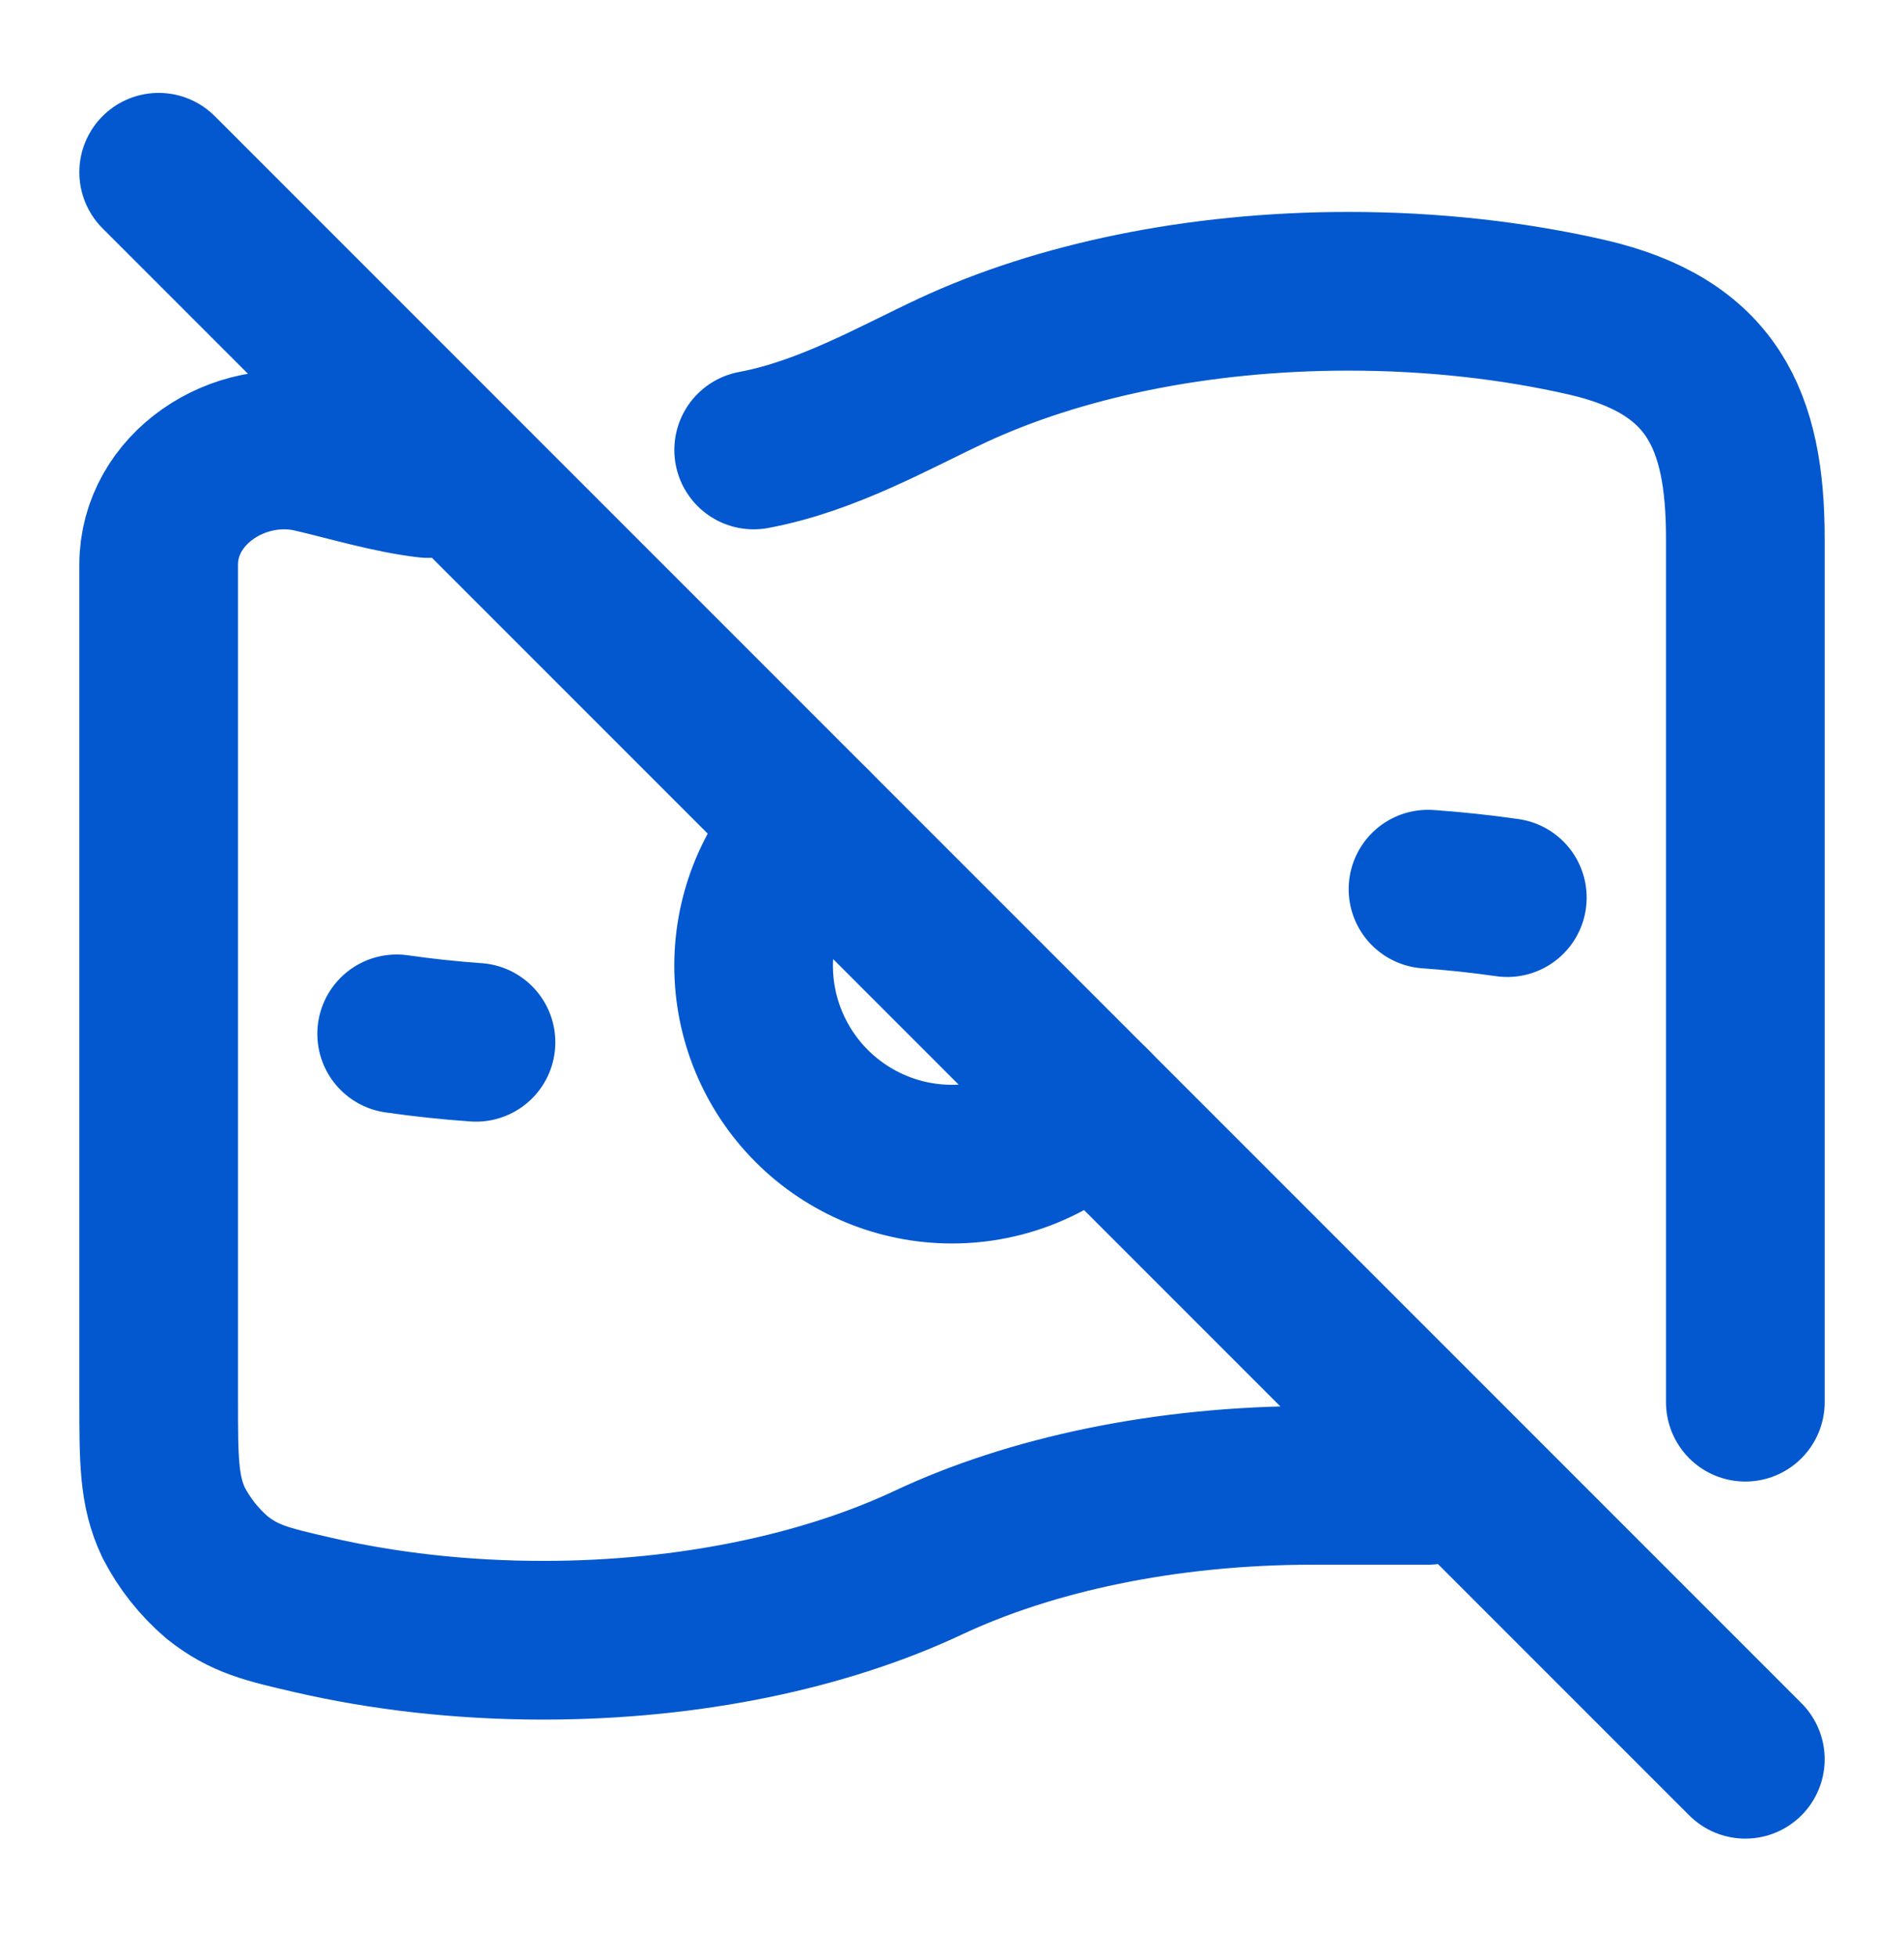
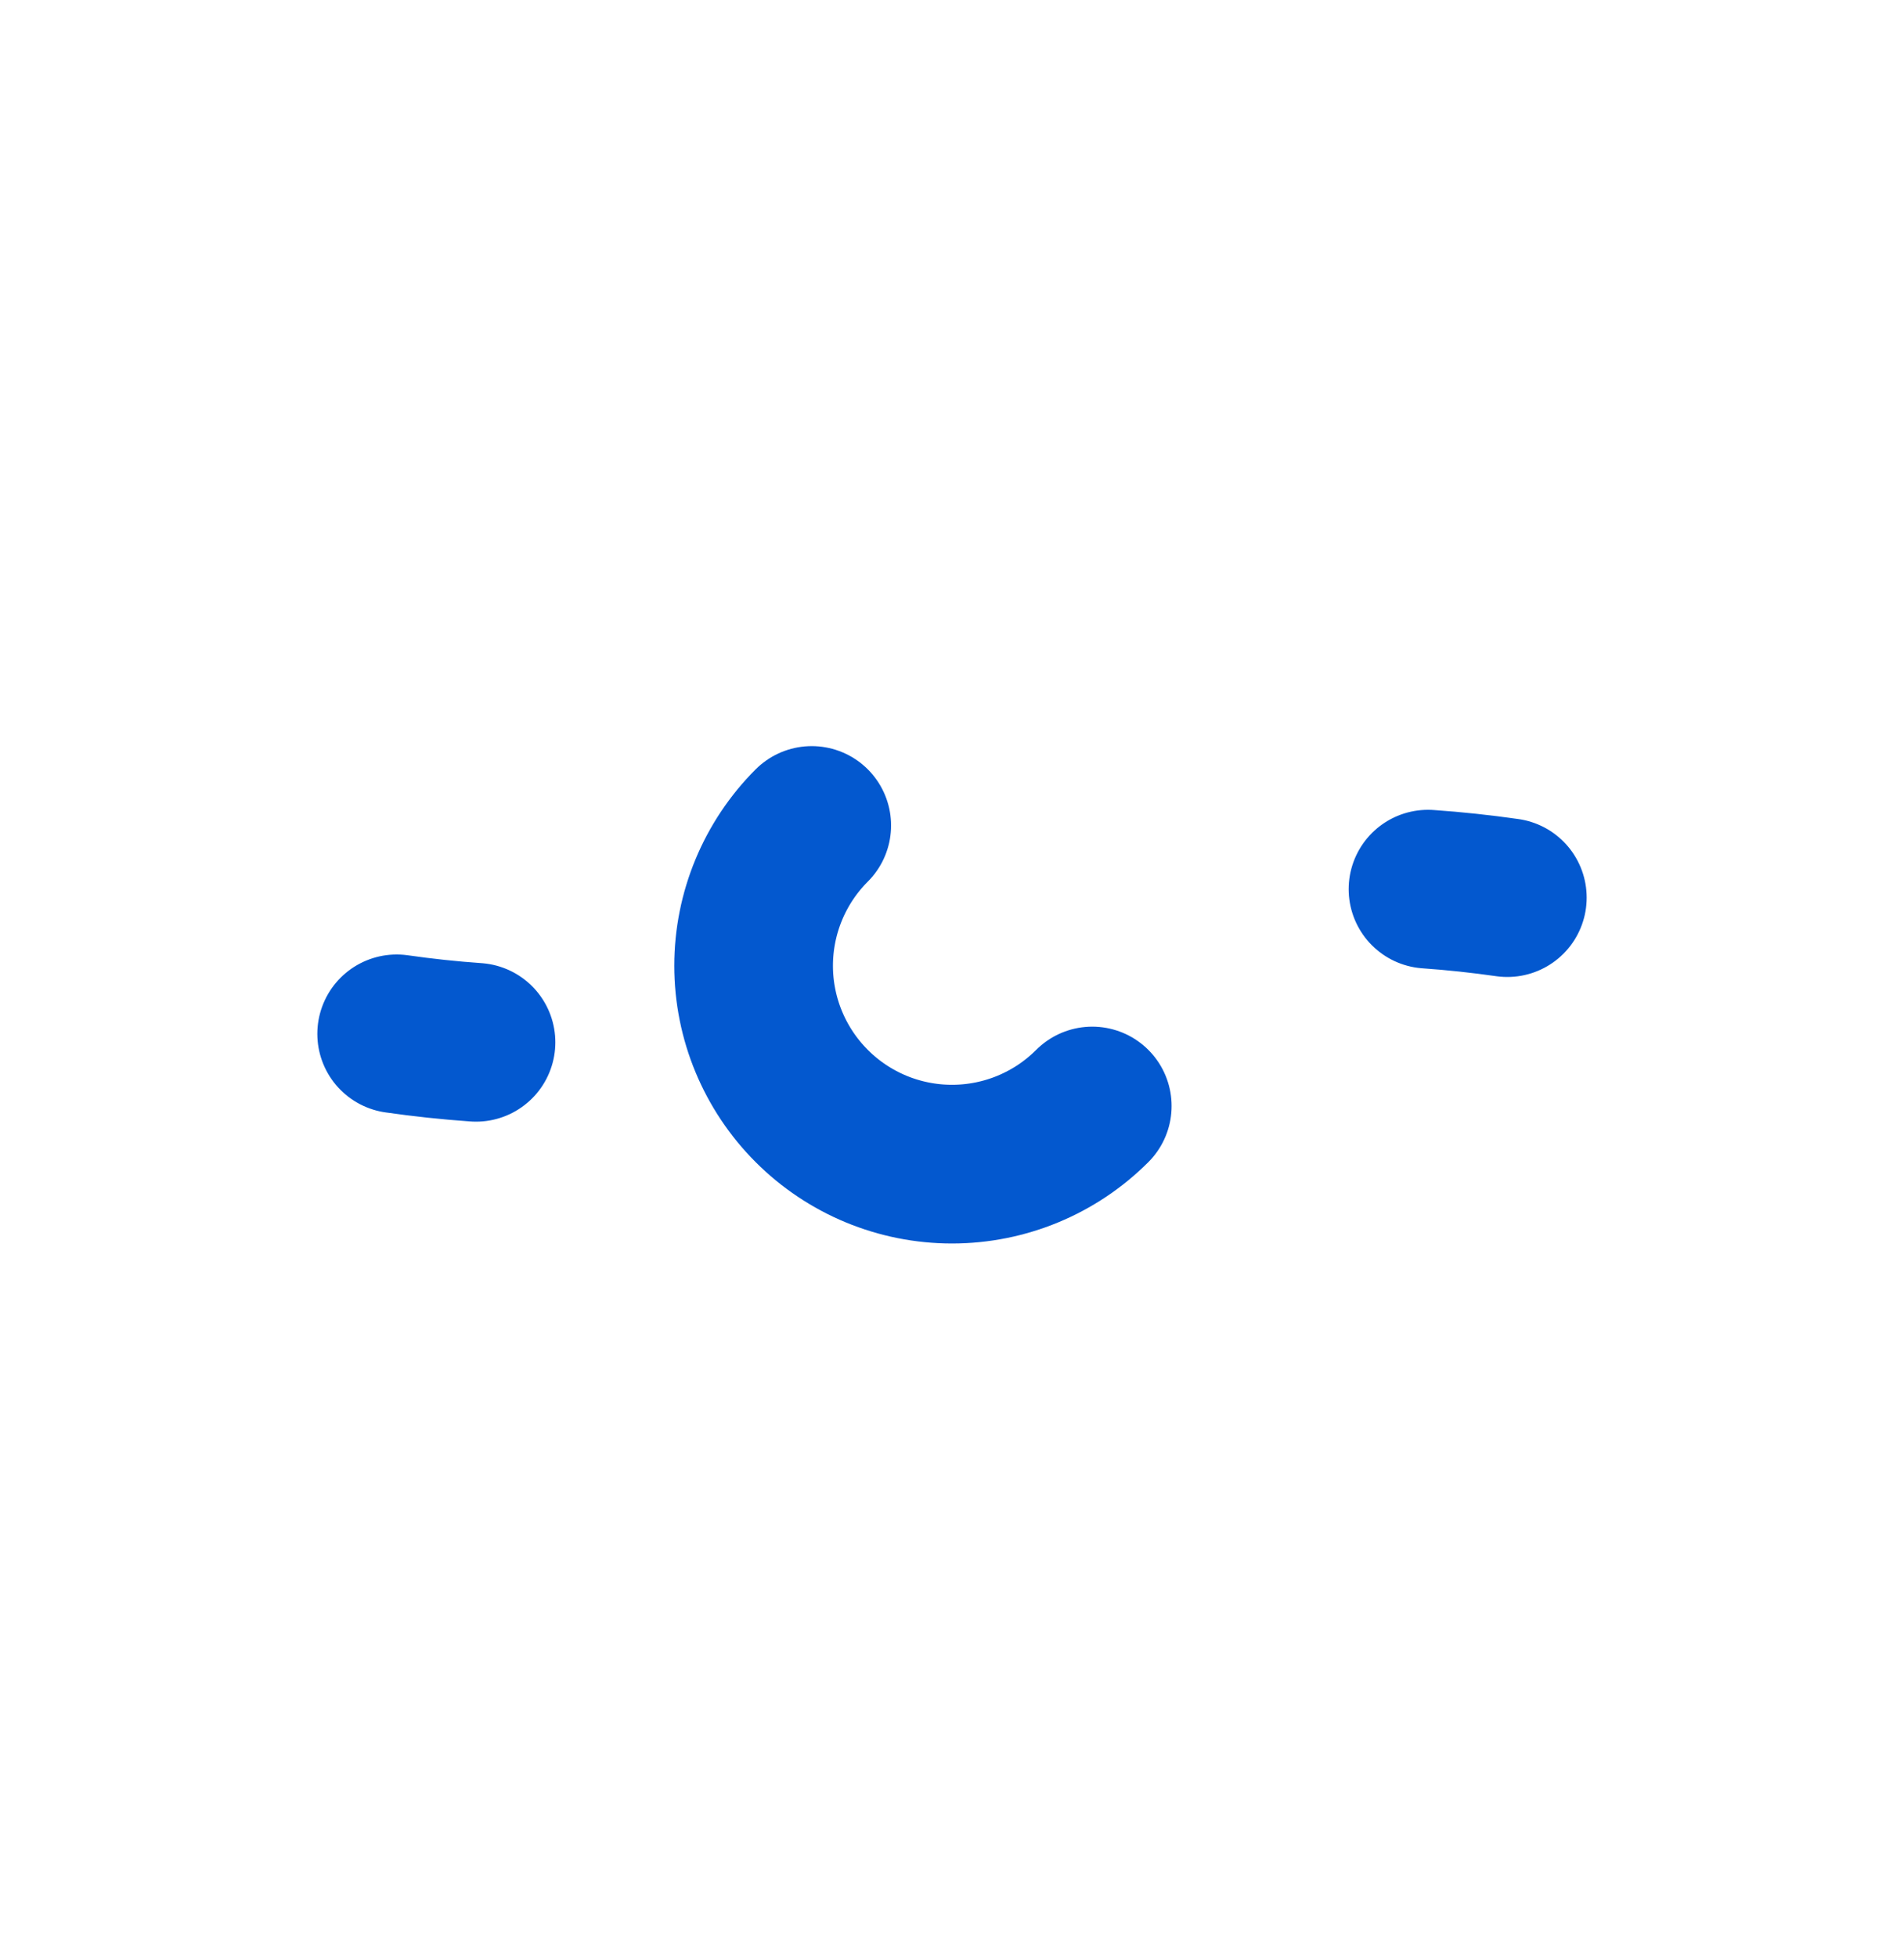
<svg xmlns="http://www.w3.org/2000/svg" width="36" height="37" viewBox="0 0 36 37" fill="none">
  <path d="M20.652 20.907C19.949 21.611 18.995 22.006 18 22.006C17.005 22.006 16.051 21.611 15.348 20.907C14.645 20.204 14.249 19.25 14.249 18.256C14.249 17.261 14.645 16.307 15.348 15.604M28.5 16.968C28.002 16.897 27.502 16.843 27 16.808M9 19.703C8.488 19.667 7.988 19.613 7.5 19.543" stroke="#0358CF" stroke-width="3" stroke-linecap="round" stroke-linejoin="round" />
-   <path d="M27 28.078H24.819C22.029 28.078 19.483 28.631 17.546 29.542C15.607 30.452 13.06 31.006 10.272 31.006C8.723 31.006 7.247 30.835 5.909 30.526C5.049 30.328 4.619 30.229 4.104 29.819C3.766 29.53 3.486 29.177 3.282 28.781C3 28.184 3 27.605 3 26.446V10.676C3 9.236 4.513 8.245 5.91 8.567C6.562 8.717 7.378 8.965 8.091 9.046M33 26.506V10.177C33 7.936 32.373 6.541 30 5.996C28.62 5.681 27.099 5.506 25.5 5.506C22.625 5.506 20 6.073 18 7.006C16.92 7.51 15.636 8.248 14.25 8.506M3 3.256L33 33.256" stroke="#0358CF" stroke-width="3" stroke-linecap="round" stroke-linejoin="round" />
</svg>